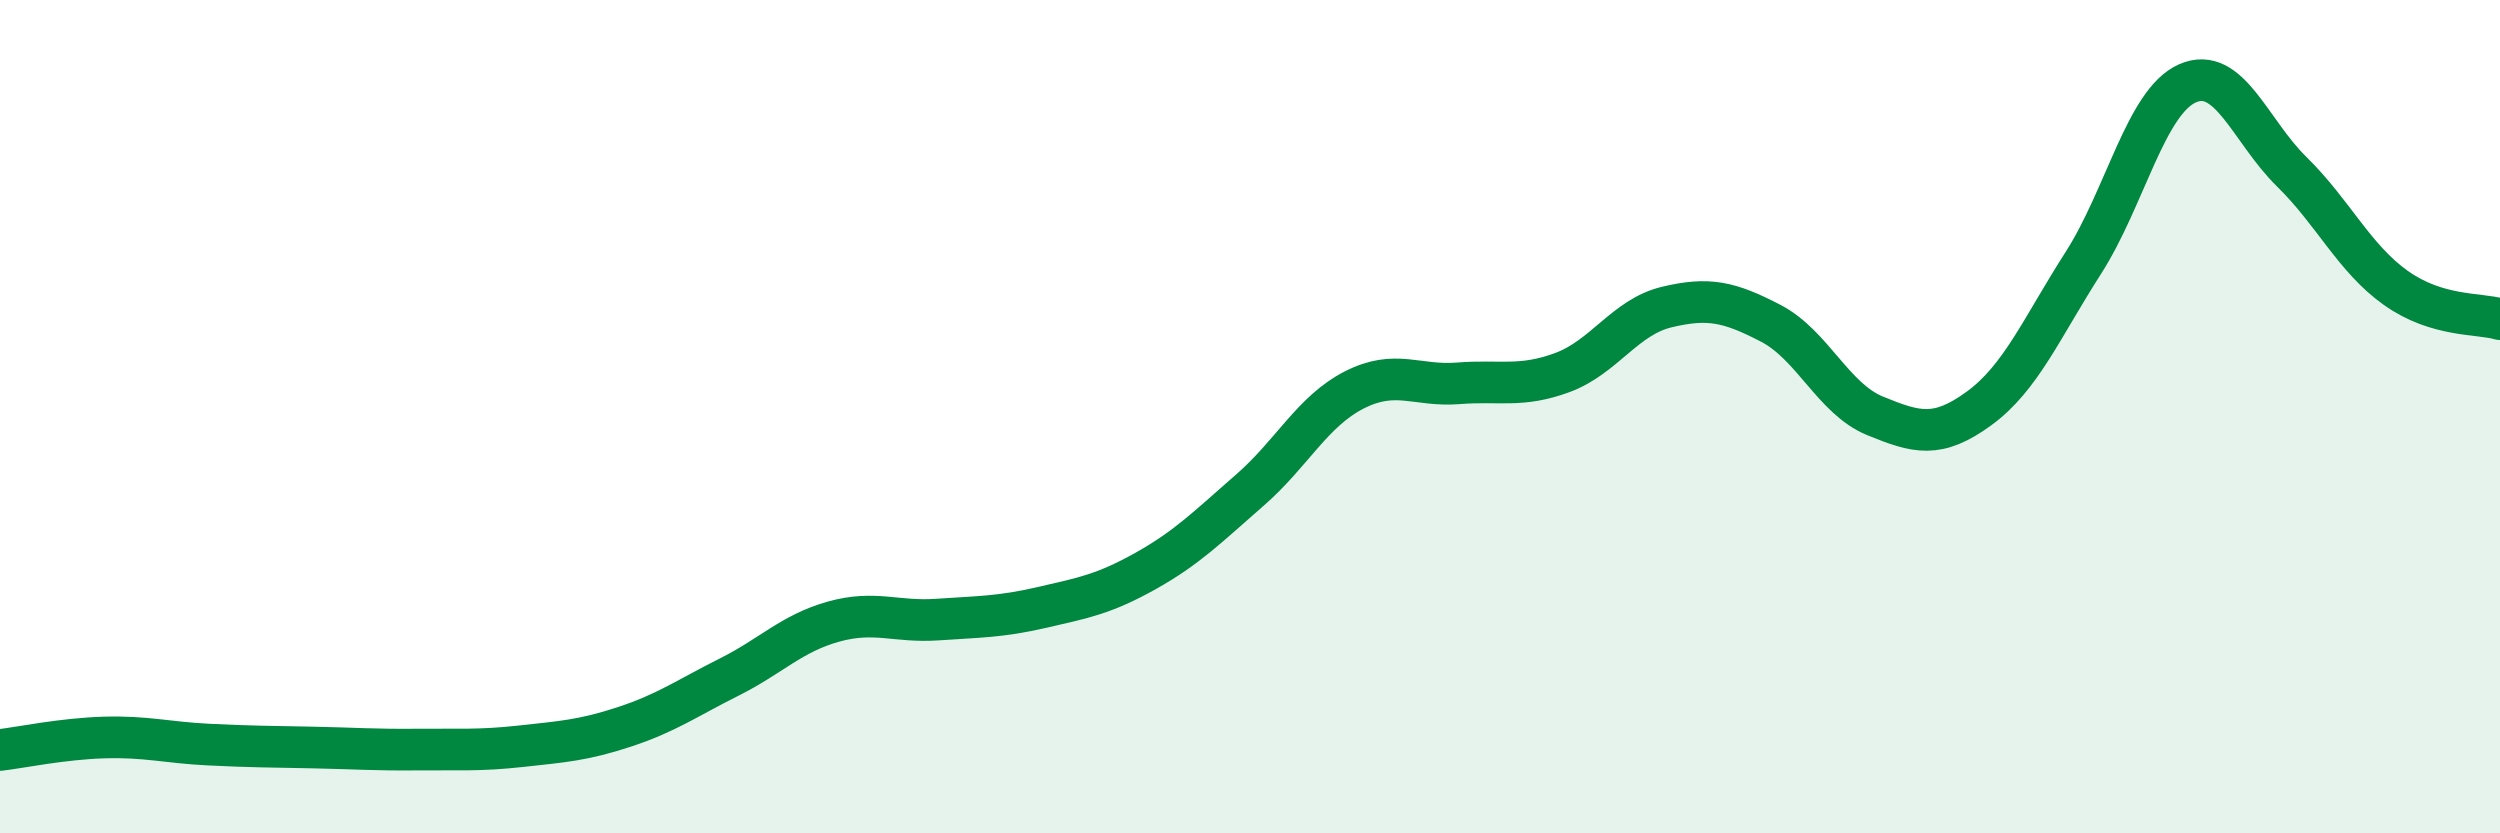
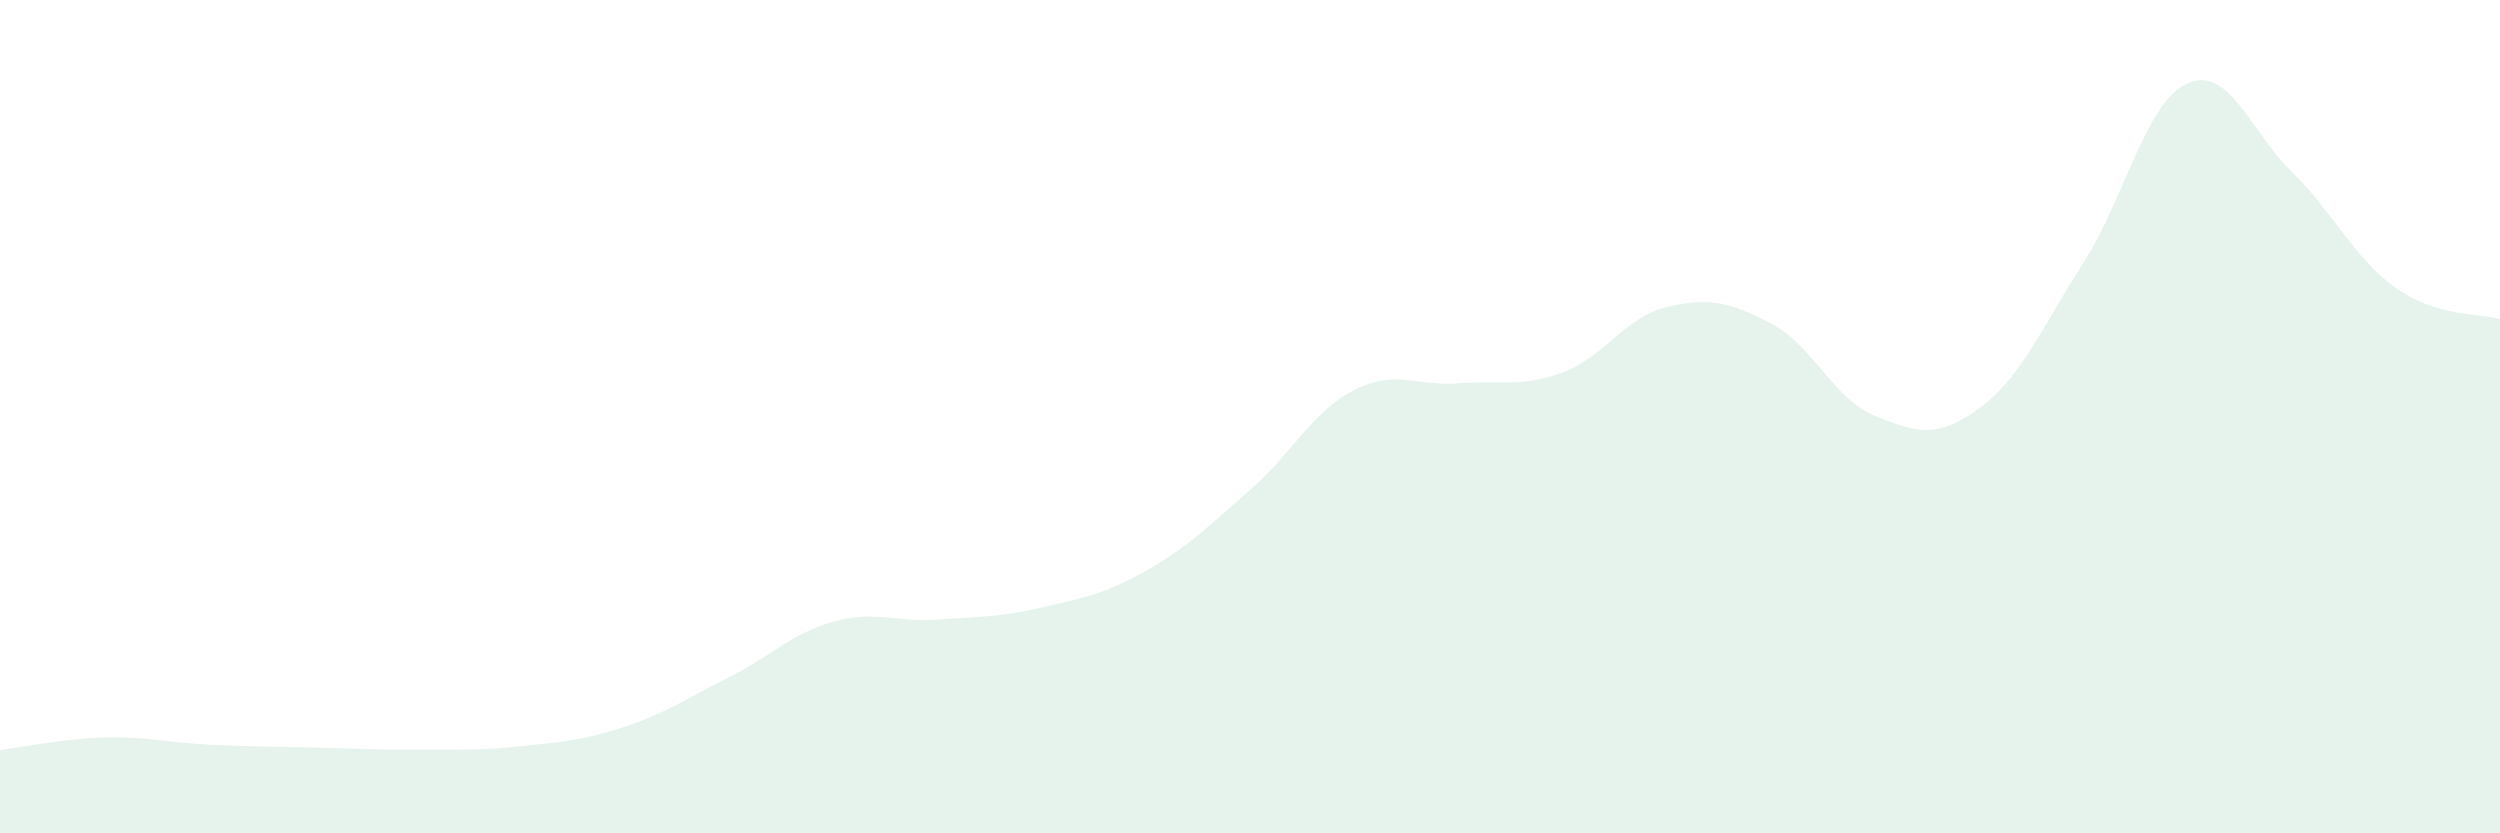
<svg xmlns="http://www.w3.org/2000/svg" width="60" height="20" viewBox="0 0 60 20">
  <path d="M 0,18 C 0.5,17.94 1.5,17.73 2.5,17.7 C 3.5,17.67 4,17.82 5,17.87 C 6,17.92 6.5,17.92 7.5,17.94 C 8.5,17.96 9,18 10,17.99 C 11,17.98 11.5,18.02 12.5,17.91 C 13.5,17.8 14,17.77 15,17.44 C 16,17.11 16.5,16.75 17.5,16.25 C 18.5,15.75 19,15.2 20,14.92 C 21,14.64 21.5,14.94 22.5,14.87 C 23.5,14.8 24,14.81 25,14.58 C 26,14.35 26.5,14.26 27.5,13.7 C 28.5,13.14 29,12.63 30,11.76 C 31,10.89 31.5,9.87 32.5,9.36 C 33.5,8.85 34,9.28 35,9.2 C 36,9.12 36.5,9.31 37.5,8.94 C 38.5,8.57 39,7.61 40,7.37 C 41,7.13 41.5,7.24 42.5,7.76 C 43.5,8.28 44,9.57 45,9.98 C 46,10.39 46.5,10.53 47.5,9.8 C 48.5,9.07 49,7.87 50,6.31 C 51,4.75 51.5,2.44 52.5,2 C 53.5,1.56 54,3.14 55,4.12 C 56,5.1 56.5,6.2 57.5,6.91 C 58.5,7.62 59.5,7.51 60,7.66L60 20L0 20Z" fill="#008740" opacity="0.1" stroke-linecap="round" stroke-linejoin="round" />
-   <path d="M 0,18 C 0.5,17.94 1.5,17.73 2.5,17.7 C 3.5,17.67 4,17.82 5,17.87 C 6,17.92 6.5,17.92 7.5,17.94 C 8.5,17.96 9,18 10,17.99 C 11,17.98 11.5,18.02 12.5,17.91 C 13.5,17.8 14,17.77 15,17.44 C 16,17.11 16.5,16.75 17.5,16.25 C 18.5,15.75 19,15.2 20,14.92 C 21,14.64 21.5,14.94 22.5,14.87 C 23.5,14.8 24,14.81 25,14.58 C 26,14.35 26.5,14.26 27.5,13.7 C 28.5,13.14 29,12.63 30,11.76 C 31,10.89 31.5,9.87 32.5,9.36 C 33.5,8.85 34,9.28 35,9.2 C 36,9.12 36.5,9.31 37.5,8.94 C 38.5,8.57 39,7.61 40,7.37 C 41,7.13 41.5,7.24 42.5,7.76 C 43.5,8.28 44,9.57 45,9.98 C 46,10.39 46.5,10.53 47.5,9.8 C 48.5,9.07 49,7.87 50,6.31 C 51,4.75 51.5,2.44 52.5,2 C 53.5,1.56 54,3.14 55,4.12 C 56,5.1 56.5,6.2 57.5,6.91 C 58.5,7.62 59.5,7.51 60,7.66" stroke="#008740" stroke-width="1" fill="none" stroke-linecap="round" stroke-linejoin="round" />
</svg>